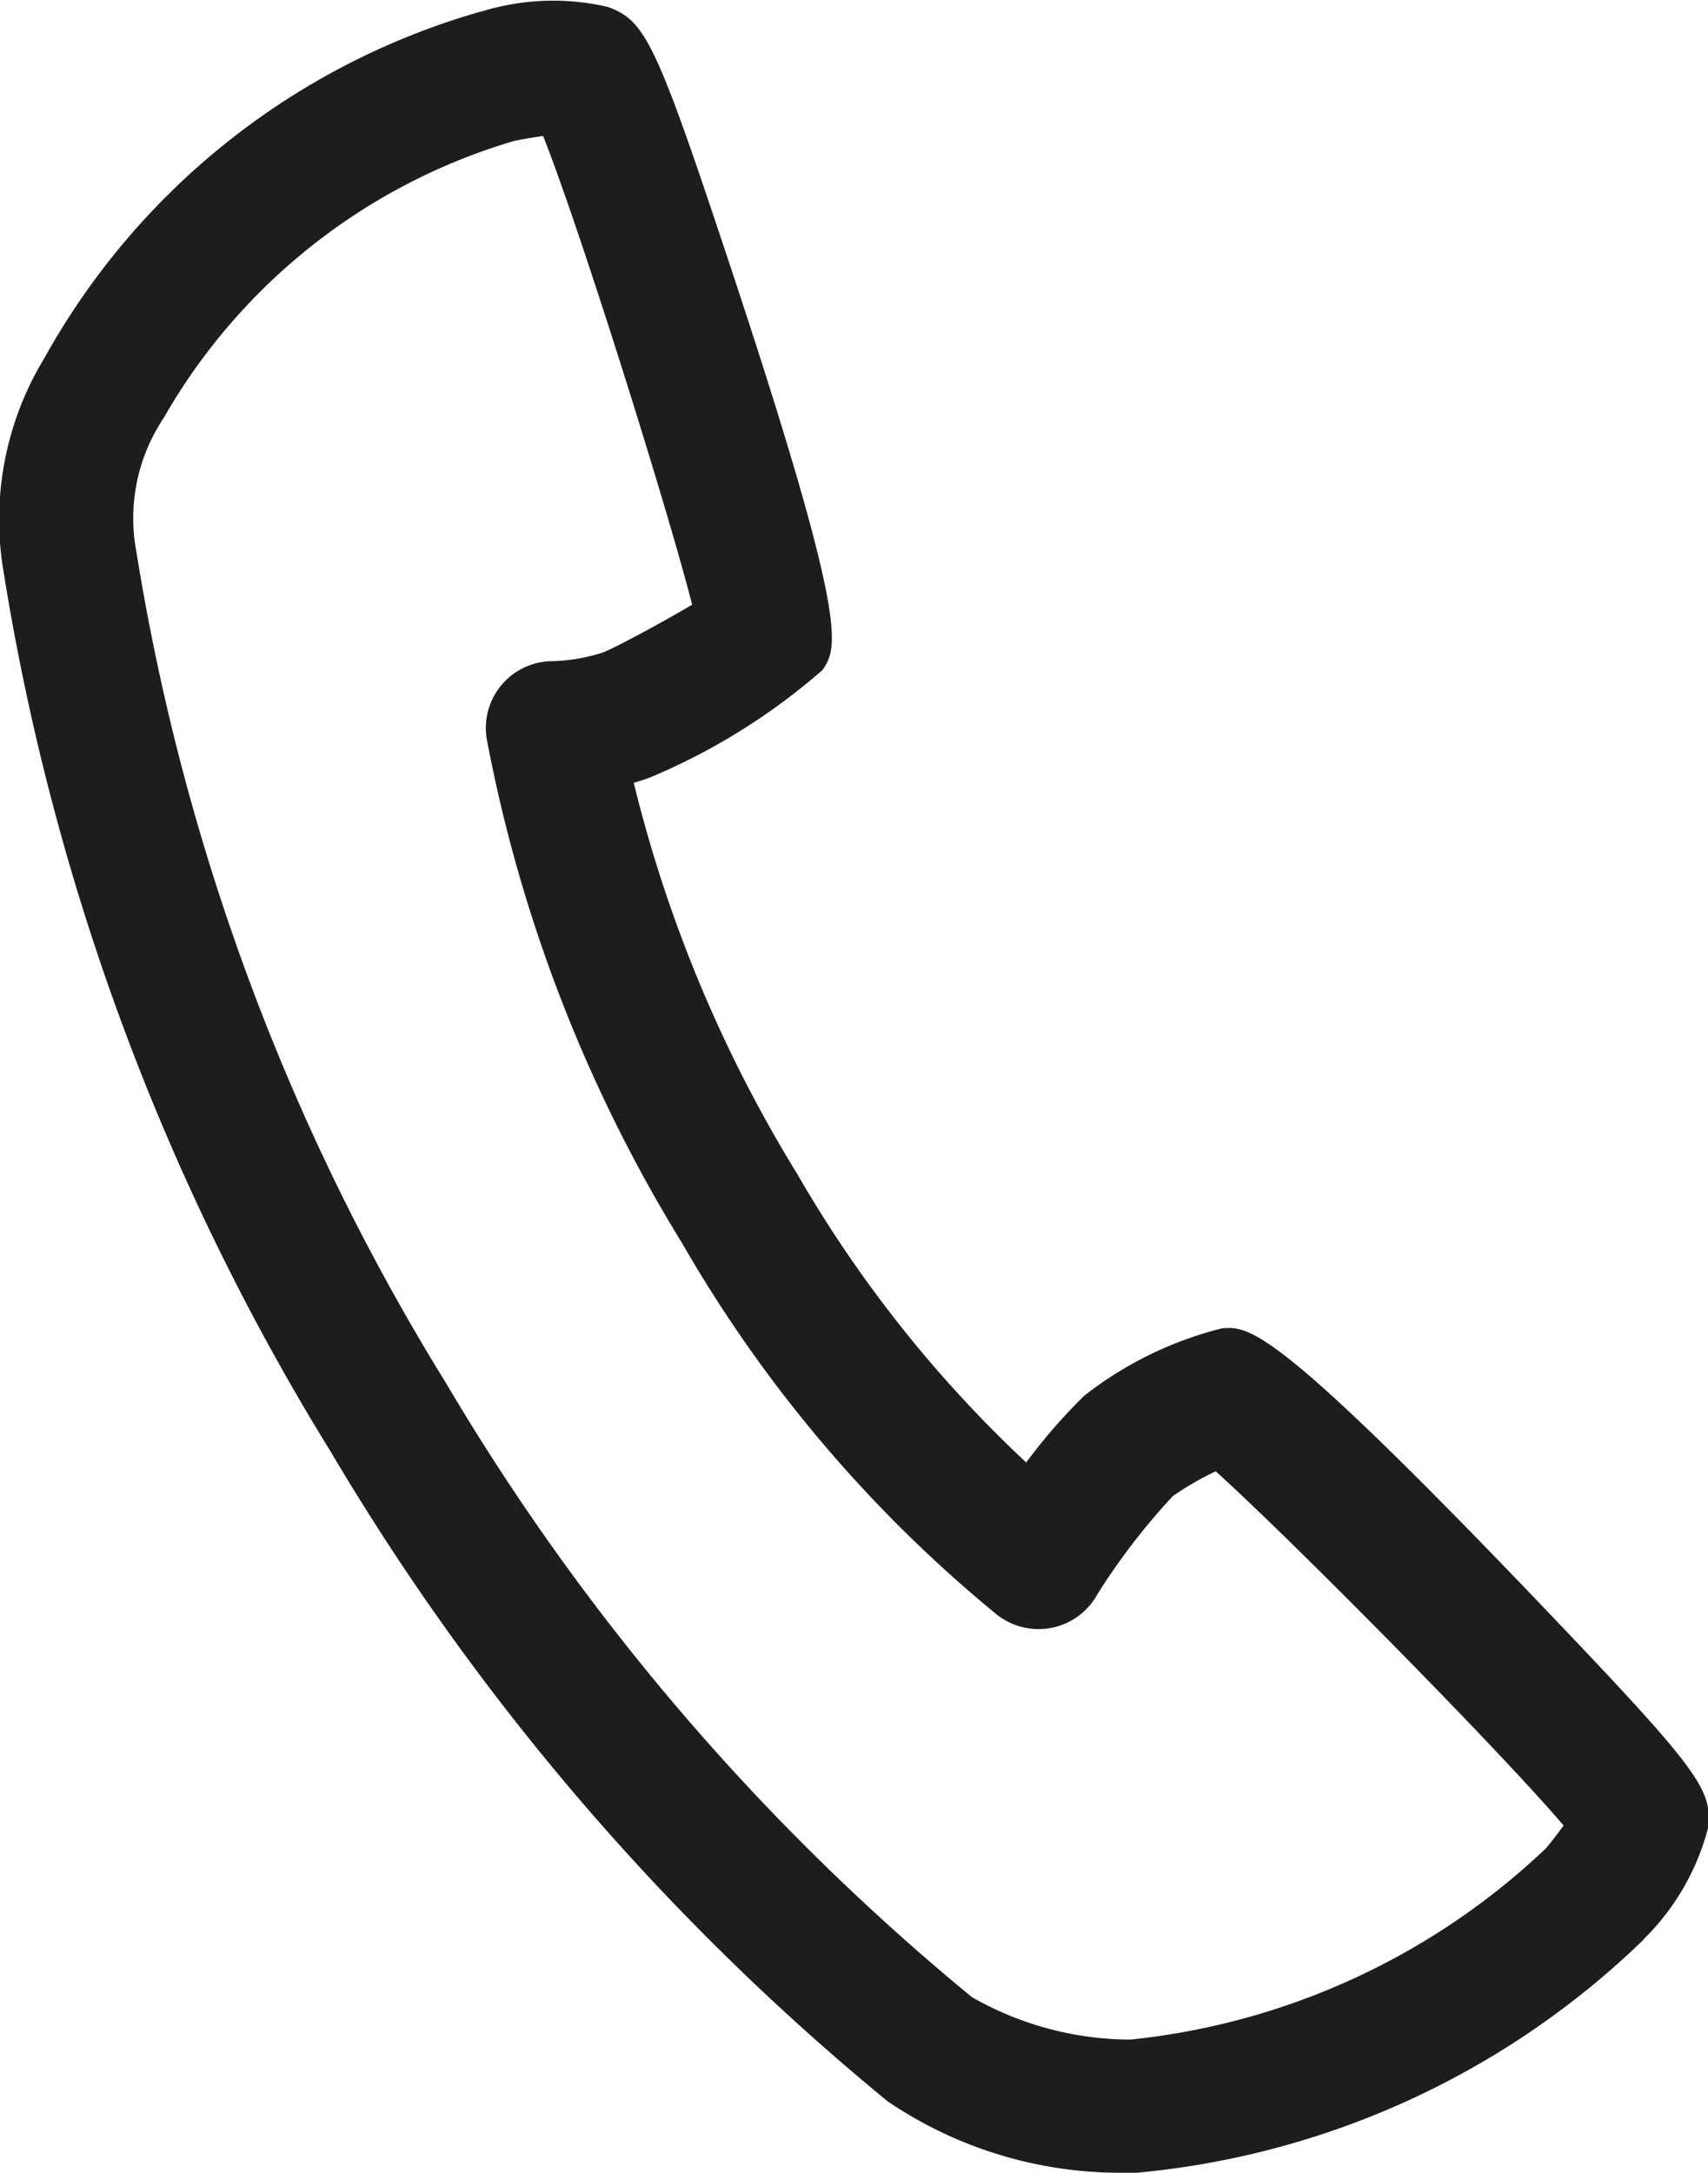
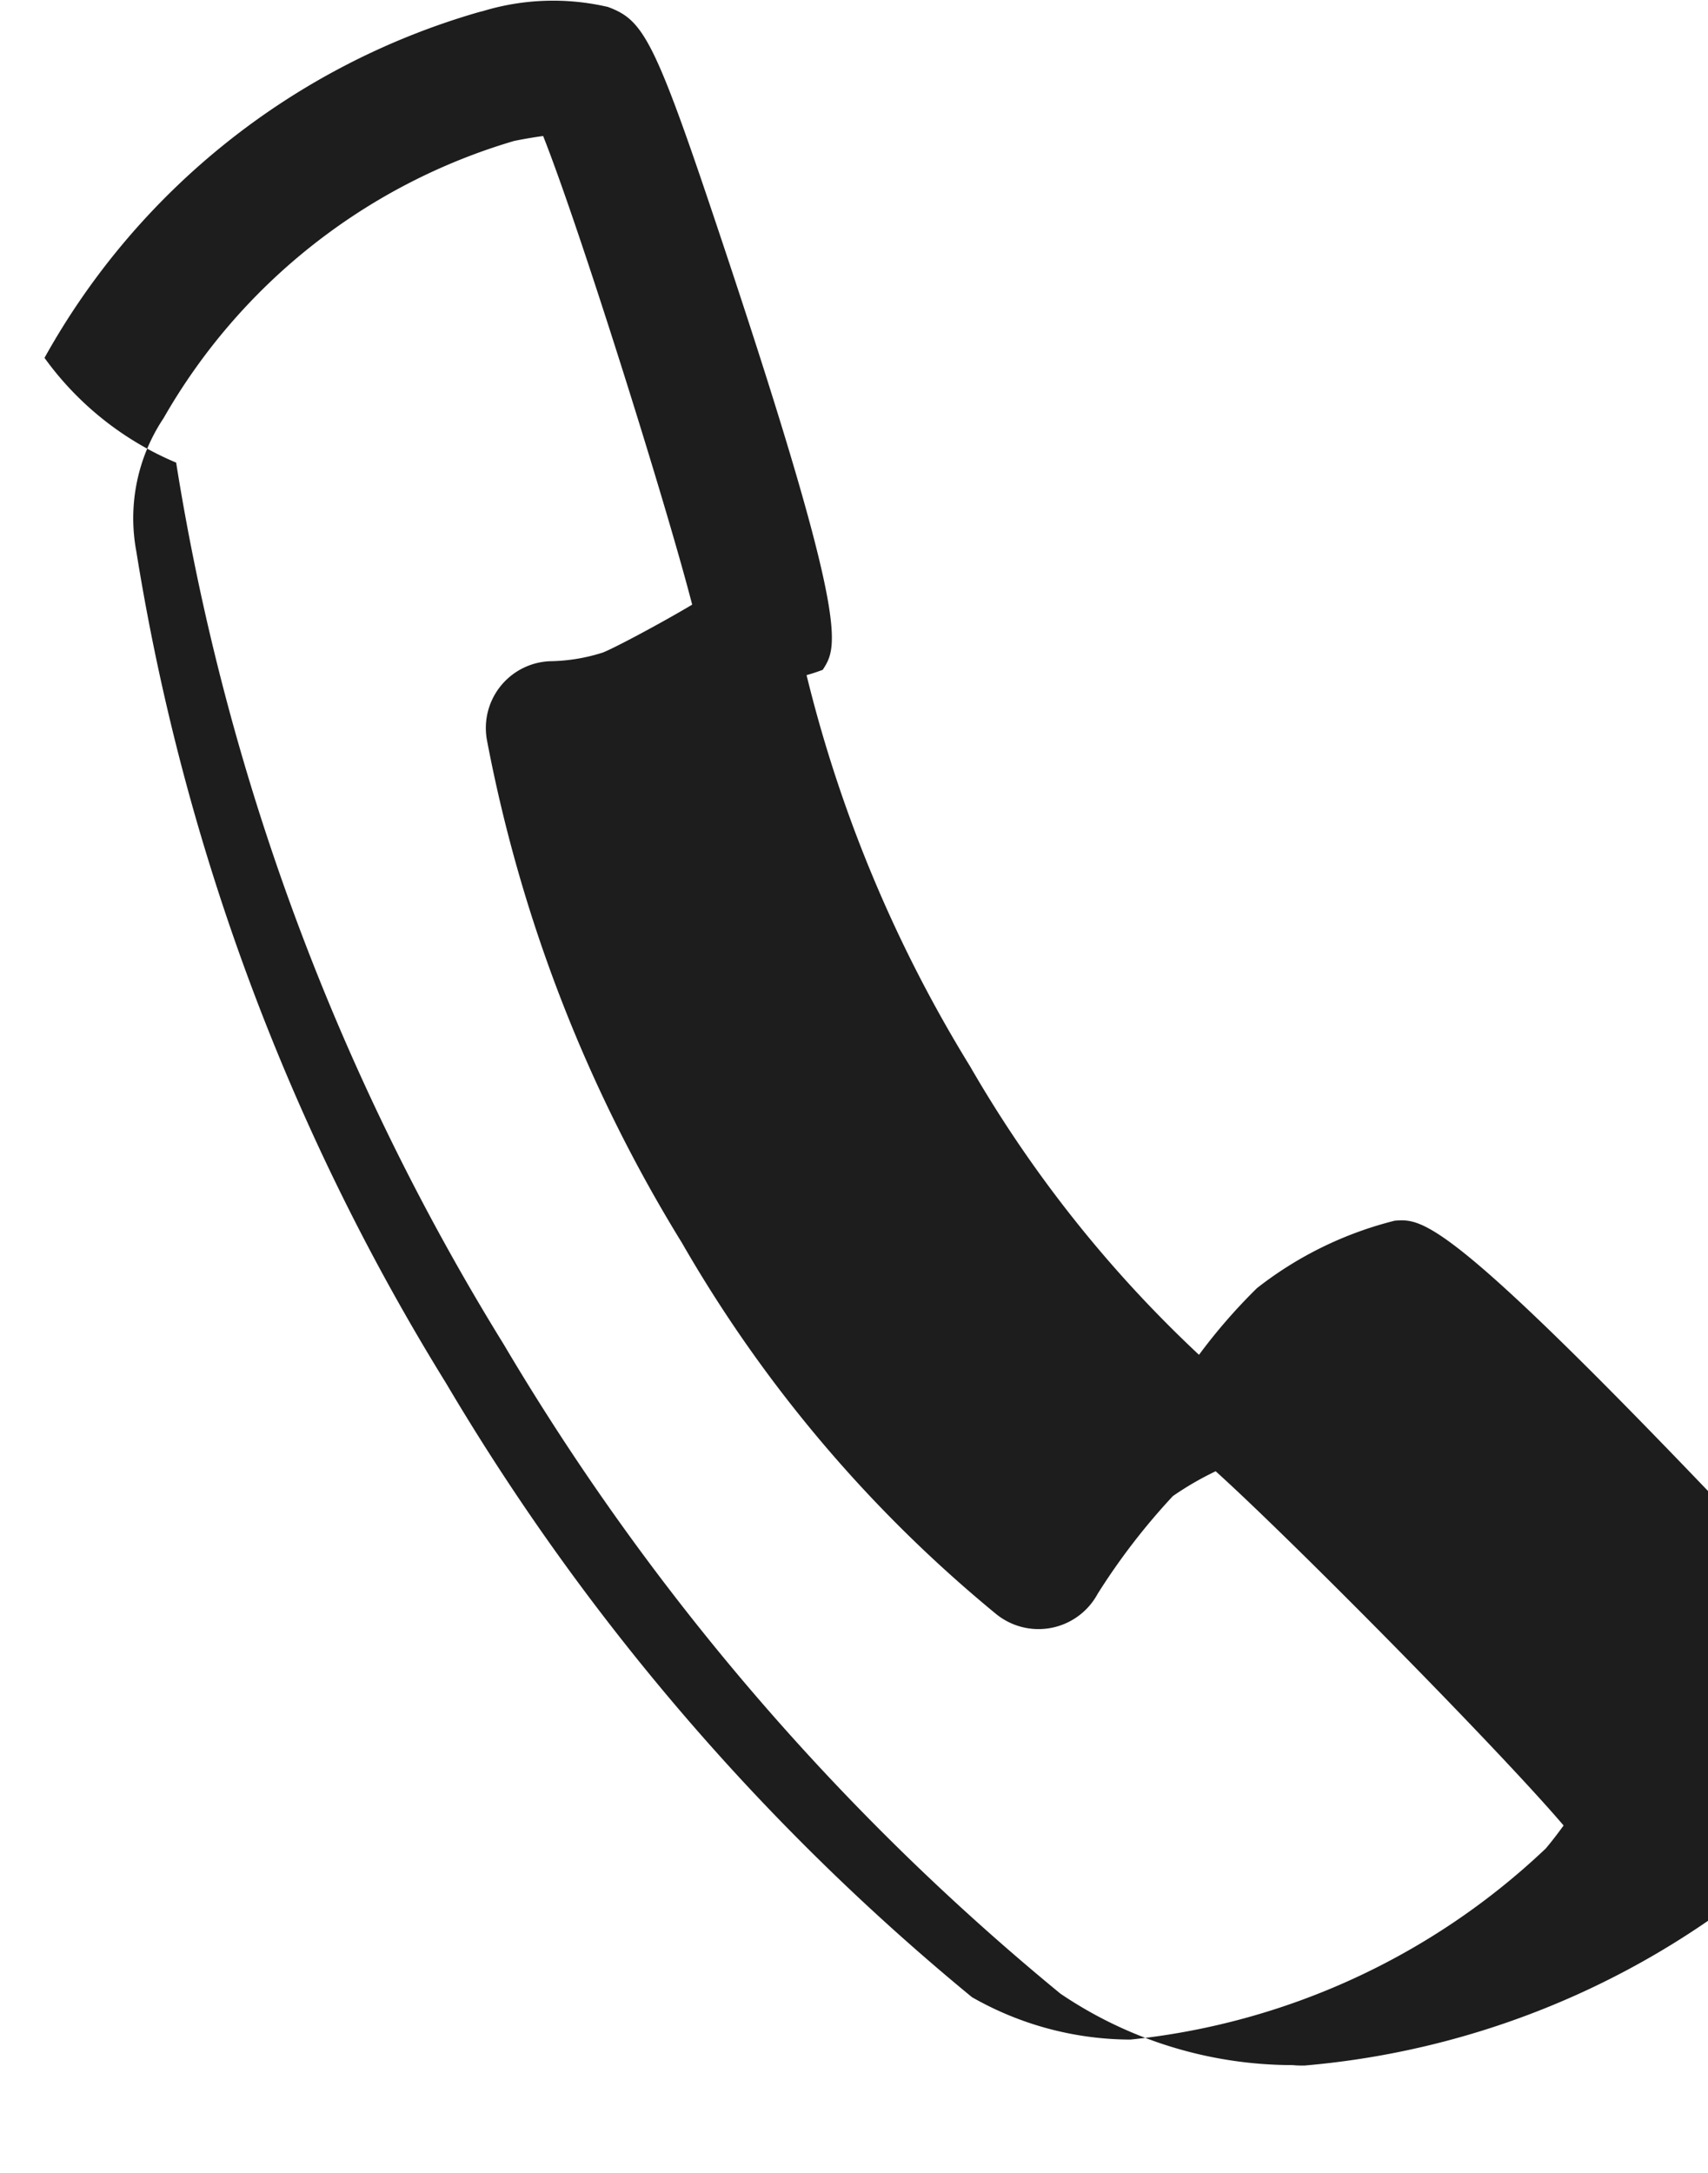
<svg xmlns="http://www.w3.org/2000/svg" id="icn_tel_contact.svg" width="23.563" height="29.969" viewBox="0 0 23.563 29.969">
  <defs>
    <style>
      .cls-1 {
        fill: #1d1d1d;
        fill-rule: evenodd;
      }
    </style>
  </defs>
-   <path id="シェイプ_1300" data-name="シェイプ 1300" class="cls-1" d="M374.77,696.405a10.034,10.034,0,0,1,5.958-4.759c0.027-.008.056-0.016,0.084-0.022a3.337,3.337,0,0,1,1.731-.059c0.465,0.173.625,0.41,1.41,2.743,1.948,5.786,1.765,6.072,1.553,6.4a8.717,8.717,0,0,1-2.384,1.485c-0.072.027-.146,0.052-0.223,0.073a18.807,18.807,0,0,0,2.254,5.393,17.238,17.238,0,0,0,3.16,3.982,7.727,7.727,0,0,1,.8-0.92,5.08,5.08,0,0,1,1.9-.93c0.394-.03.737-0.057,4.956,4.394,1.679,1.772,1.813,2.022,1.747,2.512a3.331,3.331,0,0,1-.865,1.5q-0.029.033-.06,0.063a11.561,11.561,0,0,1-7.023,3.184c-0.059,0-.111,0-0.158-0.006a5.72,5.72,0,0,1-3.208-.985,33.958,33.958,0,0,1-7.683-8.96,33.03,33.03,0,0,1-4.517-12.158h0A4.286,4.286,0,0,1,374.77,696.405Zm1.267,2.671a31.183,31.183,0,0,0,4.272,11.47,32.1,32.1,0,0,0,7.256,8.47,4.429,4.429,0,0,0,2.185.585,9.78,9.78,0,0,0,5.73-2.635c0.085-.1.172-0.215,0.247-0.318-0.915-1.072-3.771-3.958-4.8-4.886a4.278,4.278,0,0,0-.59.342,9.027,9.027,0,0,0-1.039,1.35,0.927,0.927,0,0,1-1.405.273,18.635,18.635,0,0,1-4.329-5.115,20.515,20.515,0,0,1-2.688-6.923,0.922,0.922,0,0,1,.87-1.1,2.491,2.491,0,0,0,.728-0.12c0.169-.067.806-0.407,1.231-0.66-0.357-1.387-1.544-5.172-2.056-6.464-0.127.017-.268,0.041-0.4,0.068a8.259,8.259,0,0,0-4.836,3.823A2.486,2.486,0,0,0,376.037,699.076Z" transform="translate(-374.156 -691.469)" />
+   <path id="シェイプ_1300" data-name="シェイプ 1300" class="cls-1" d="M374.77,696.405a10.034,10.034,0,0,1,5.958-4.759c0.027-.008.056-0.016,0.084-0.022a3.337,3.337,0,0,1,1.731-.059c0.465,0.173.625,0.41,1.41,2.743,1.948,5.786,1.765,6.072,1.553,6.4c-0.072.027-.146,0.052-0.223,0.073a18.807,18.807,0,0,0,2.254,5.393,17.238,17.238,0,0,0,3.16,3.982,7.727,7.727,0,0,1,.8-0.92,5.08,5.08,0,0,1,1.9-.93c0.394-.03.737-0.057,4.956,4.394,1.679,1.772,1.813,2.022,1.747,2.512a3.331,3.331,0,0,1-.865,1.5q-0.029.033-.06,0.063a11.561,11.561,0,0,1-7.023,3.184c-0.059,0-.111,0-0.158-0.006a5.72,5.72,0,0,1-3.208-.985,33.958,33.958,0,0,1-7.683-8.96,33.03,33.03,0,0,1-4.517-12.158h0A4.286,4.286,0,0,1,374.77,696.405Zm1.267,2.671a31.183,31.183,0,0,0,4.272,11.47,32.1,32.1,0,0,0,7.256,8.47,4.429,4.429,0,0,0,2.185.585,9.78,9.78,0,0,0,5.73-2.635c0.085-.1.172-0.215,0.247-0.318-0.915-1.072-3.771-3.958-4.8-4.886a4.278,4.278,0,0,0-.59.342,9.027,9.027,0,0,0-1.039,1.35,0.927,0.927,0,0,1-1.405.273,18.635,18.635,0,0,1-4.329-5.115,20.515,20.515,0,0,1-2.688-6.923,0.922,0.922,0,0,1,.87-1.1,2.491,2.491,0,0,0,.728-0.12c0.169-.067.806-0.407,1.231-0.66-0.357-1.387-1.544-5.172-2.056-6.464-0.127.017-.268,0.041-0.4,0.068a8.259,8.259,0,0,0-4.836,3.823A2.486,2.486,0,0,0,376.037,699.076Z" transform="translate(-374.156 -691.469)" />
</svg>